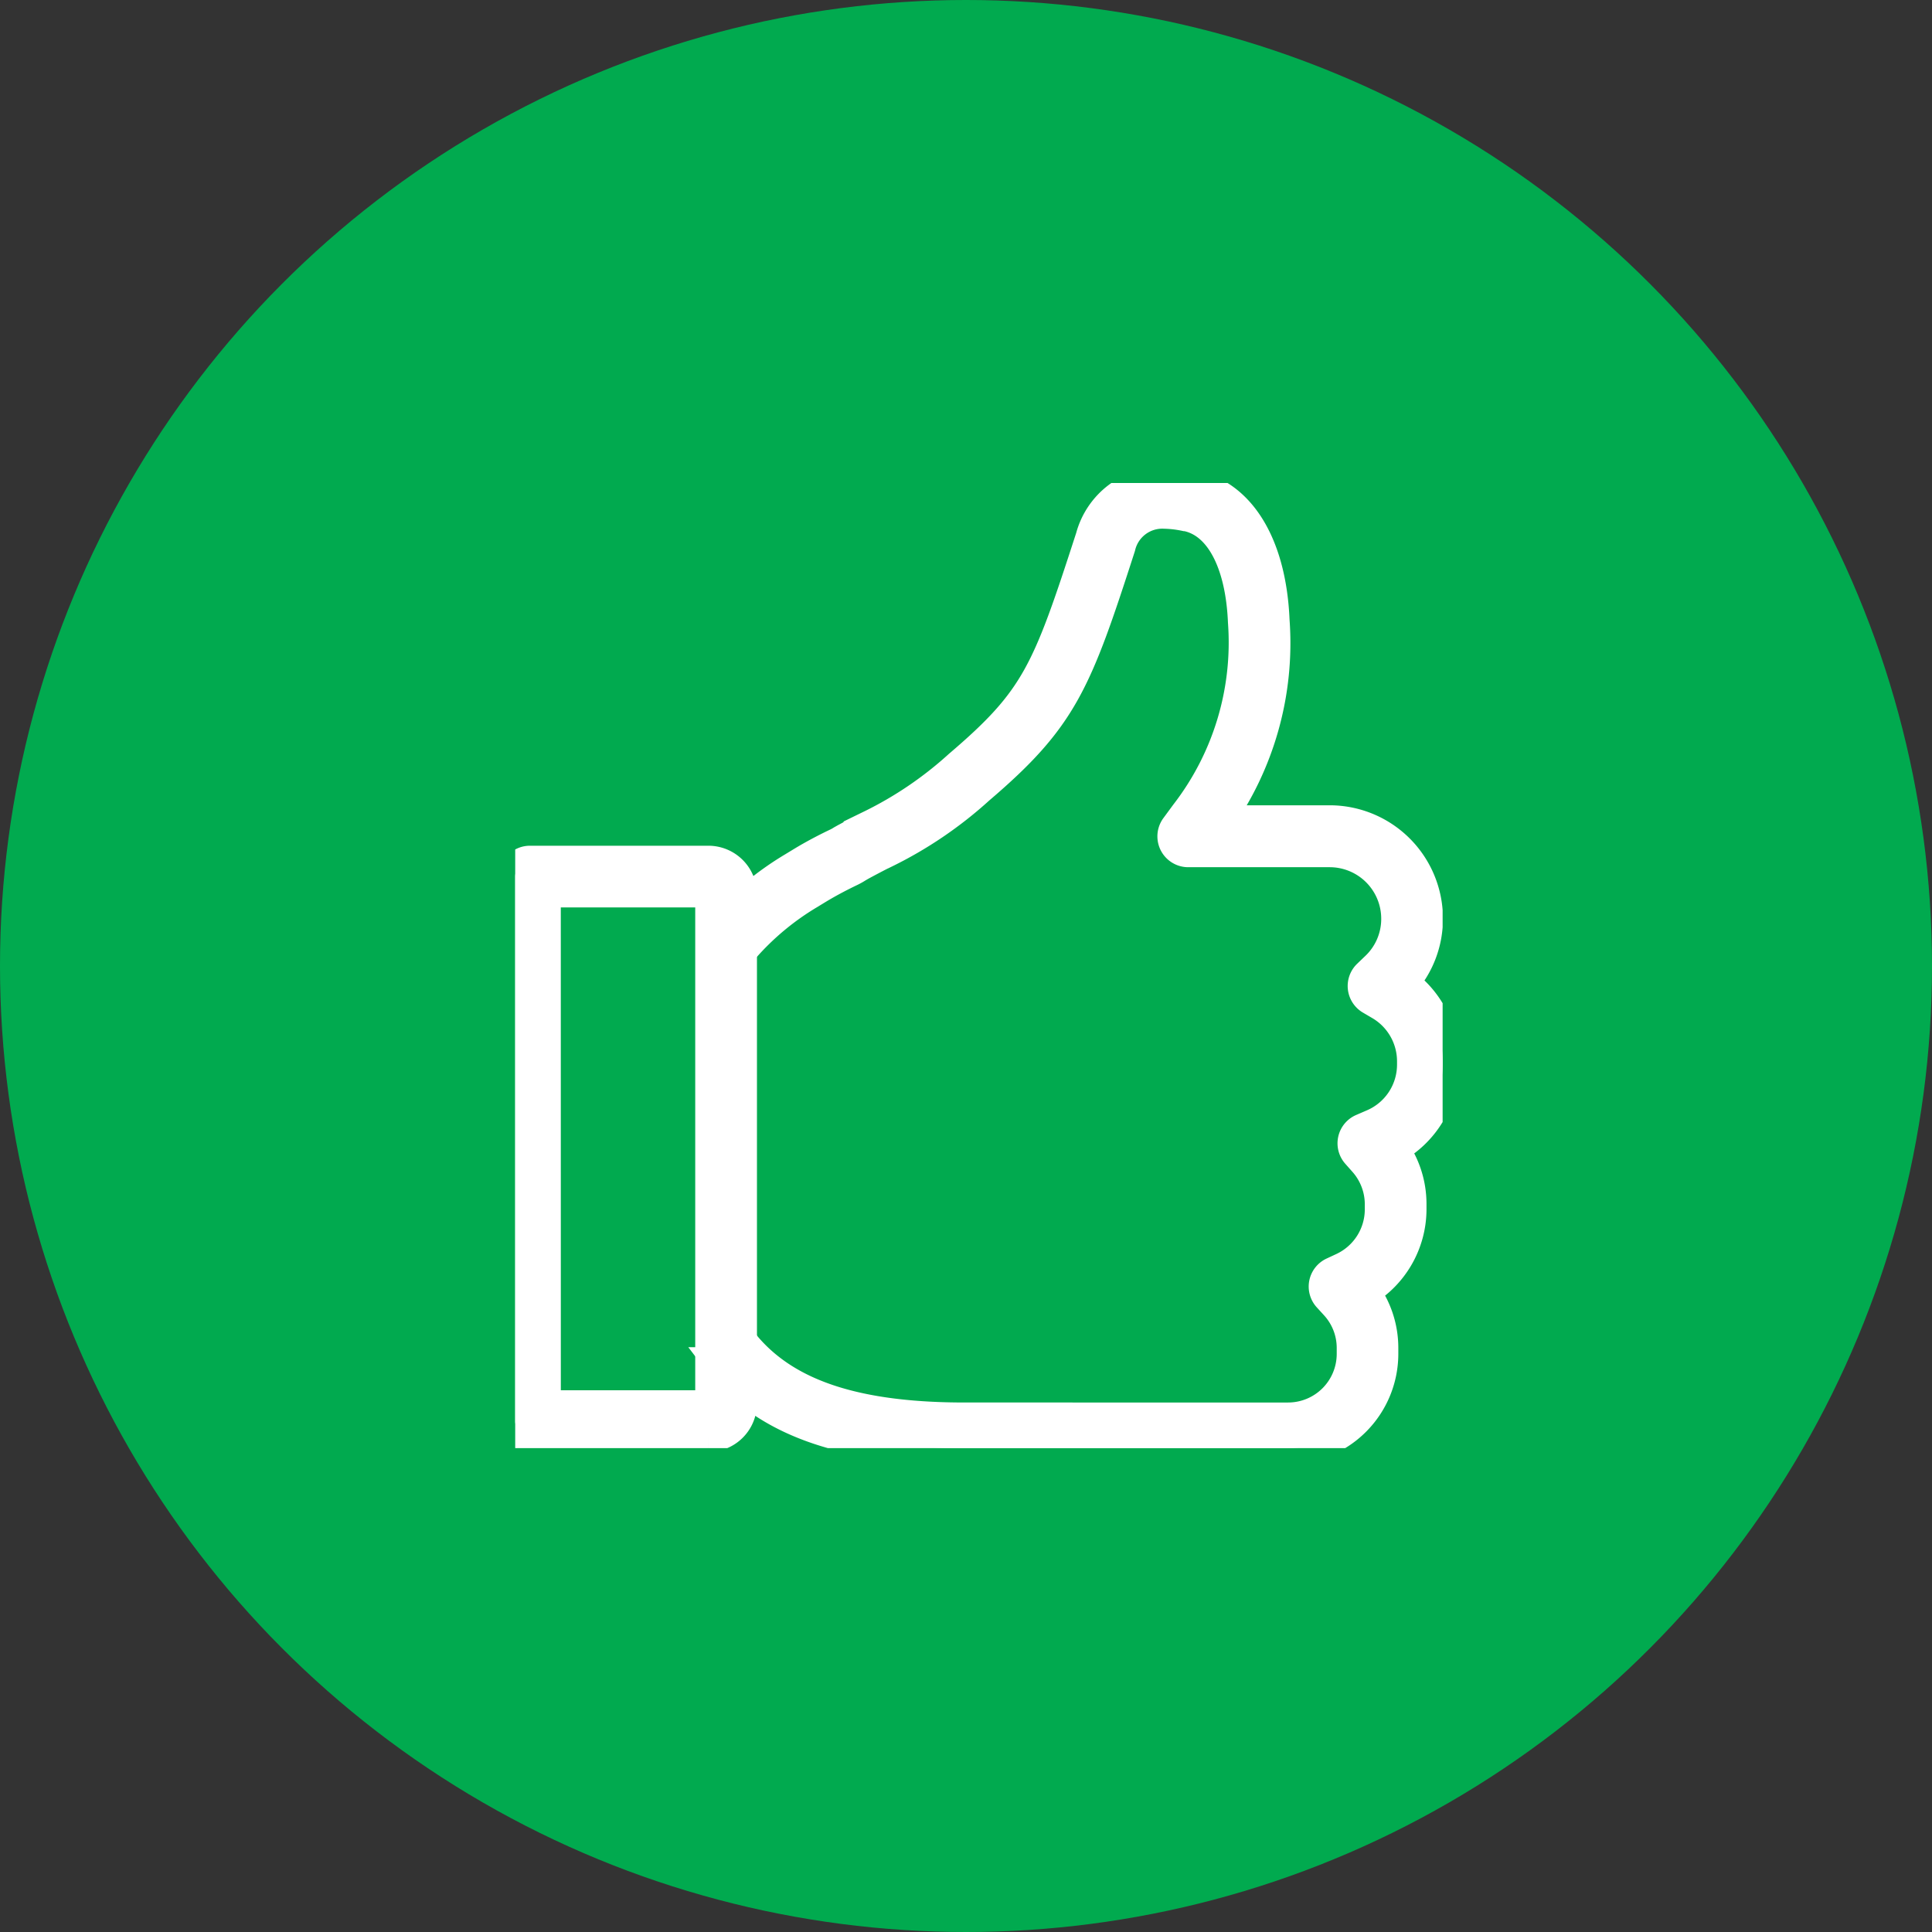
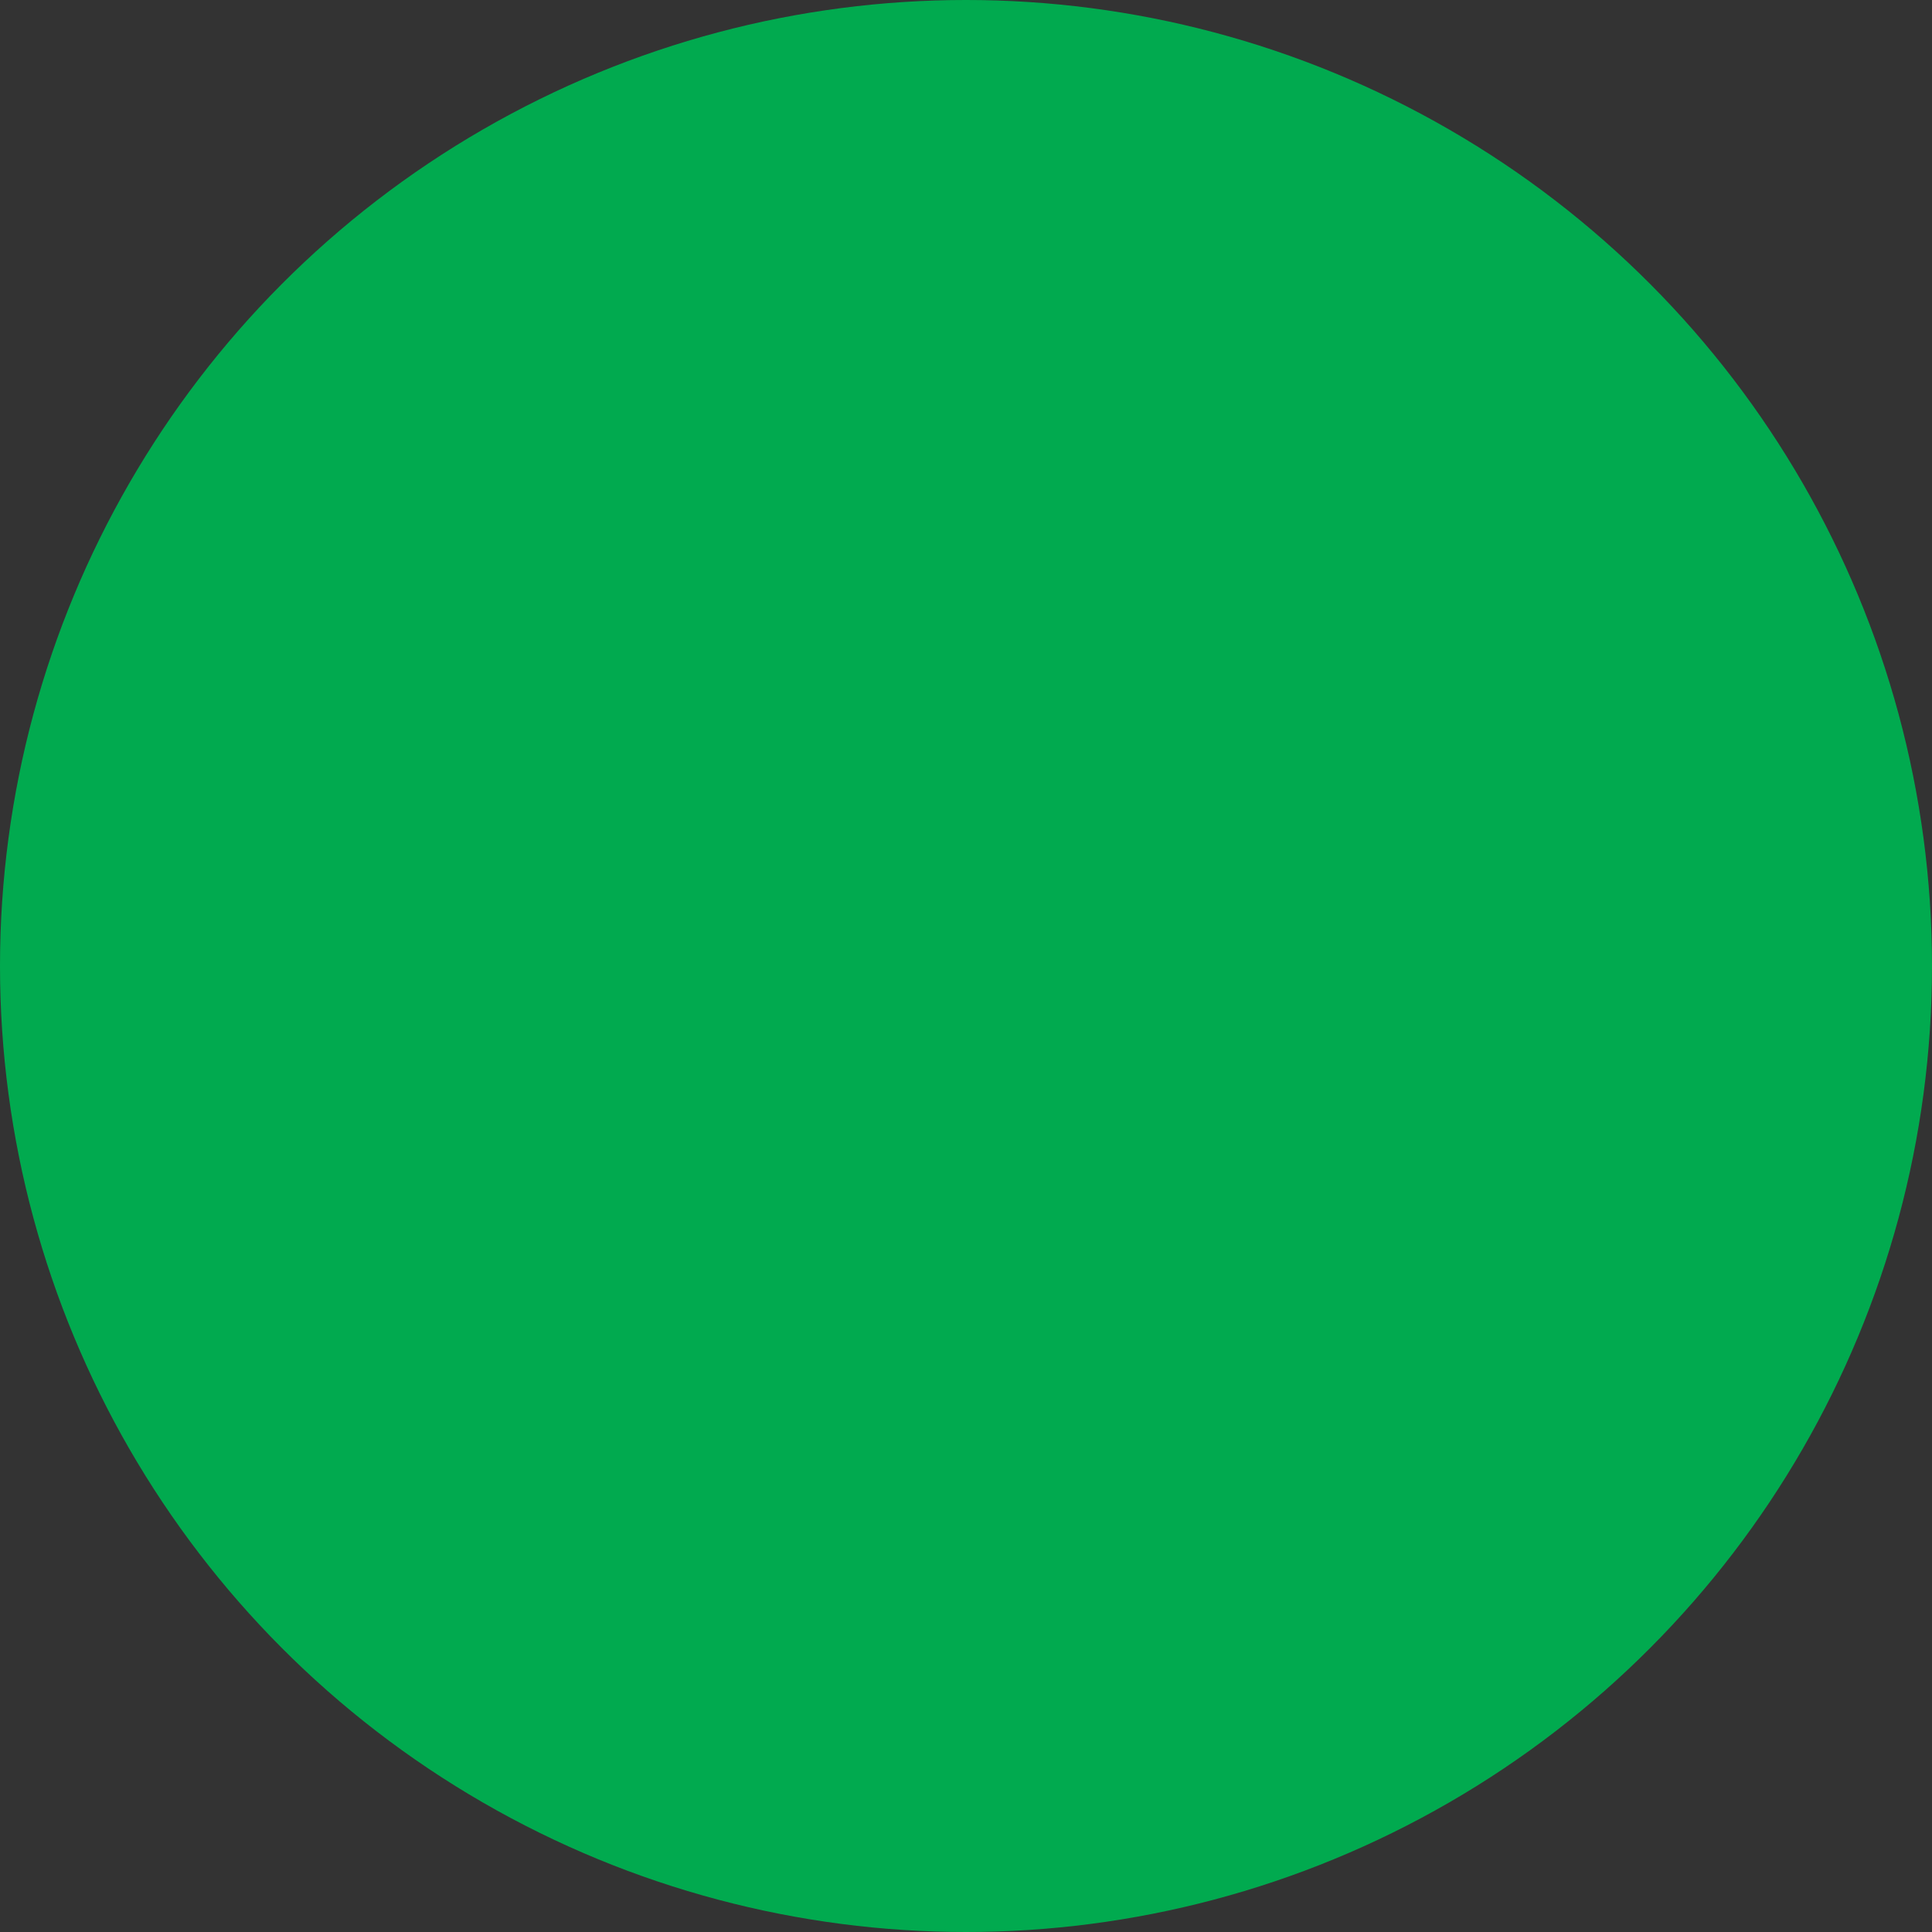
<svg xmlns="http://www.w3.org/2000/svg" width="60" height="60" viewBox="0 0 60 60">
  <rect x="0" y="0" width="60" height="60" fill="#333333" stroke="none" />
  <defs>
    <clipPath id="clip-path">
      <rect id="Rectangle_185" data-name="Rectangle 185" width="28.802" height="29.973" fill="#fff" stroke="#fff" stroke-width="1" />
    </clipPath>
  </defs>
  <g id="Groupe_4722" data-name="Groupe 4722" transform="translate(-519 -5299)">
    <circle id="Ellipse_53" data-name="Ellipse 53" cx="30" cy="30" r="30" transform="translate(519 5299)" fill="#01aa4f" />
    <g id="Groupe_3490" data-name="Groupe 3490" transform="translate(535 5314)">
      <g id="Groupe_3489" data-name="Groupe 3489" clip-path="url(#clip-path)">
-         <path id="Tracé_26004" data-name="Tracé 26004" d="M79.47,29.973H69.423c-3.6,0-5.963-.788-7.447-2.481-.044-.05-.086-.1-.127-.154a.458.458,0,0,1,.722-.564c.03.039.061.076.093.113,1.3,1.48,3.446,2.169,6.759,2.169H79.47a2.01,2.01,0,0,0,2.008-2.008v-.185a2,2,0,0,0-.518-1.345l-.233-.255a.458.458,0,0,1,.145-.723l.313-.146a2.031,2.031,0,0,0,1.165-1.828V22.4a2.018,2.018,0,0,0-.5-1.328l-.232-.262a.458.458,0,0,1,.161-.724l.326-.141a2.045,2.045,0,0,0,1.246-1.881v-.11a2.057,2.057,0,0,0-1.013-1.766l-.293-.172a.458.458,0,0,1-.085-.726l.246-.236a2.08,2.08,0,0,0,.654-1.522,2.1,2.1,0,0,0-2.1-2.1H76.367A.458.458,0,0,1,76,10.7l.3-.408a8.727,8.727,0,0,0,1.8-5.976c-.078-1.883-.75-3.124-1.8-3.32l-.021,0a3.547,3.547,0,0,0-.649-.076,1.367,1.367,0,0,0-1.4,1.055c-1.363,4.222-1.784,5.3-4.373,7.509a12.511,12.511,0,0,1-2.931,1.987l-.009,0c-.207.106-.452.232-.736.387l-.088.051a2.271,2.271,0,0,1-.2.114q-.478.228-.893.469c-.091.053-.183.109-.273.164l-.141.086a8.45,8.45,0,0,0-2.027,1.686.458.458,0,1,1-.7-.591,9.334,9.334,0,0,1,2.247-1.876l.145-.088c.094-.057.19-.116.287-.173.3-.174.62-.342.954-.5a1.484,1.484,0,0,0,.13-.075l.01-.006.1-.056.01-.005c.3-.162.549-.292.763-.4a11.772,11.772,0,0,0,2.762-1.873c2.414-2.058,2.745-2.91,4.1-7.093A2.284,2.284,0,0,1,75.631,0a4.375,4.375,0,0,1,.815.091l.022,0c1.5.281,2.449,1.845,2.546,4.183a9.524,9.524,0,0,1-1.748,6.235H80.76a3.02,3.02,0,0,1,3.017,3.017,2.983,2.983,0,0,1-.762,2,2.977,2.977,0,0,1,1.252,2.418v.11a2.958,2.958,0,0,1-1.564,2.61,2.931,2.931,0,0,1,.563,1.727v.167A2.951,2.951,0,0,1,81.8,25.1a2.916,2.916,0,0,1,.591,1.761v.185a2.927,2.927,0,0,1-2.924,2.924" transform="translate(-55.465)" fill="#fff" stroke="#fff" stroke-width="1" />
-         <path id="Tracé_26005" data-name="Tracé 26005" d="M6,133.388H.458A.458.458,0,0,1,0,132.93V116.019a.458.458,0,0,1,.458-.458H6a1.009,1.009,0,0,1,1.008,1.008v15.812A1.009,1.009,0,0,1,6,133.388m-5.083-.916H6a.091.091,0,0,0,.091-.091V116.569A.092.092,0,0,0,6,116.477H.916Z" transform="translate(0 -103.796)" fill="#fff" stroke="#fff" stroke-width="1" />
-       </g>
+         </g>
    </g>
  </g>
</svg>